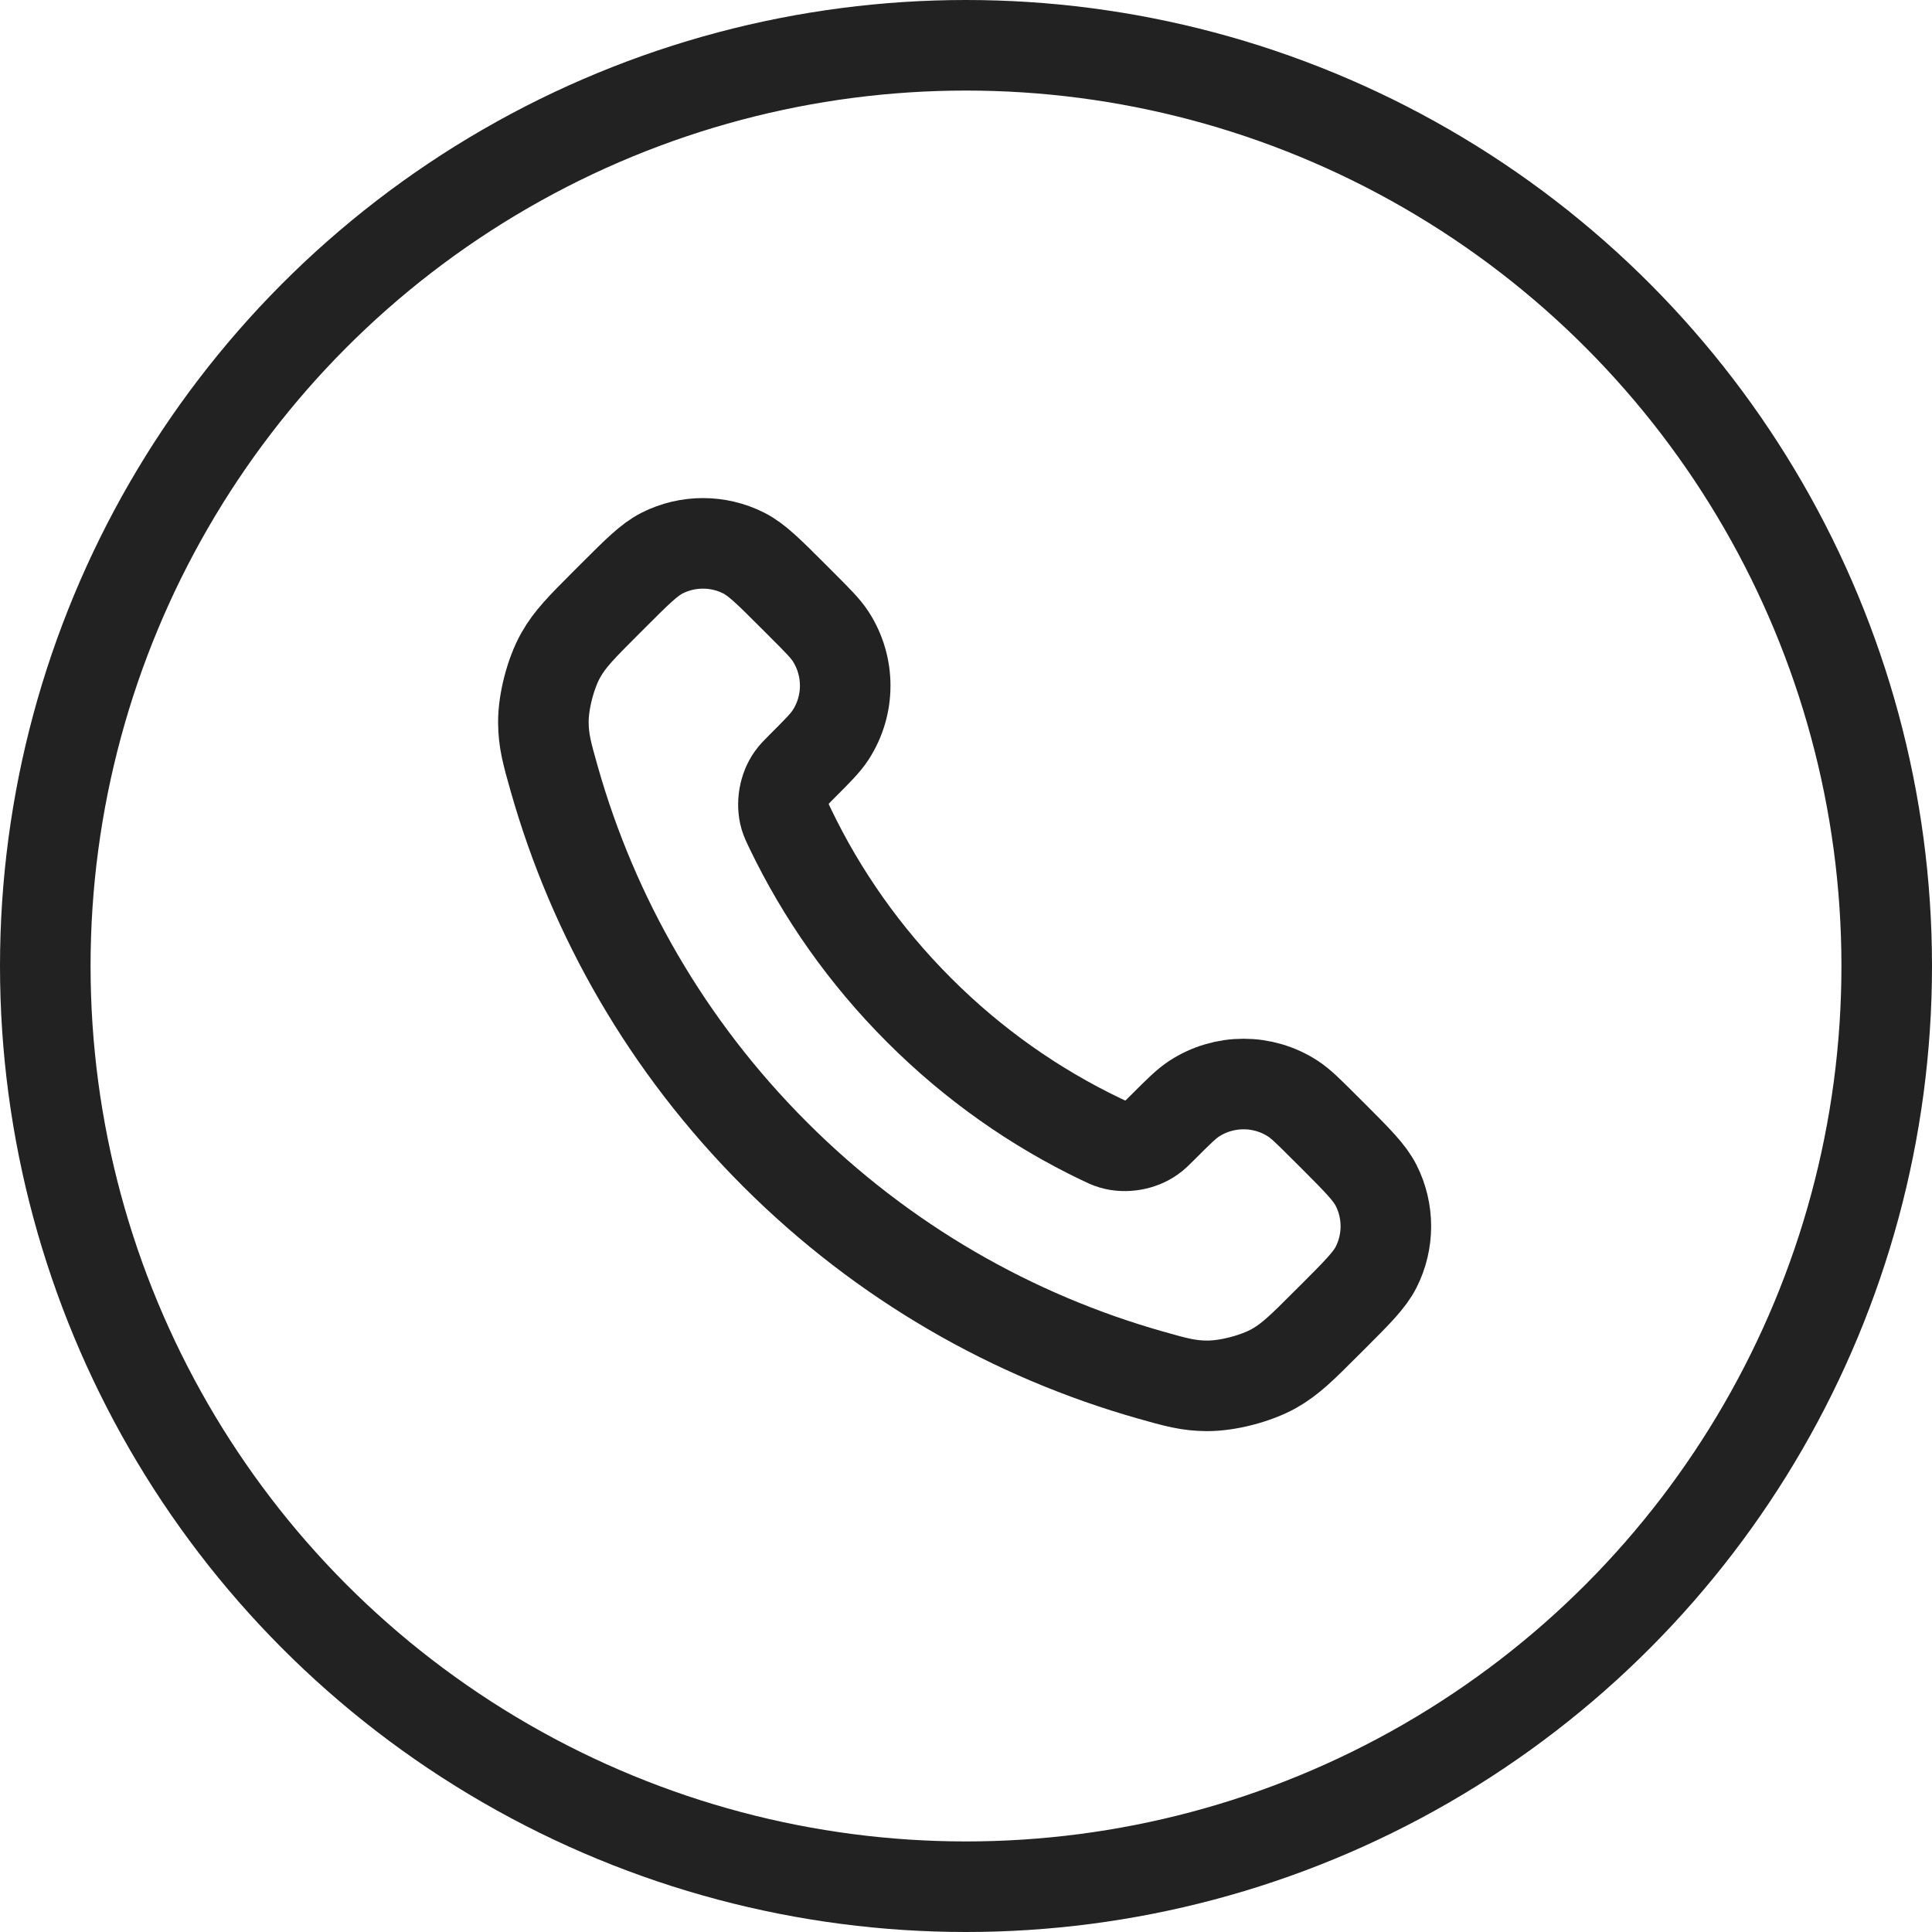
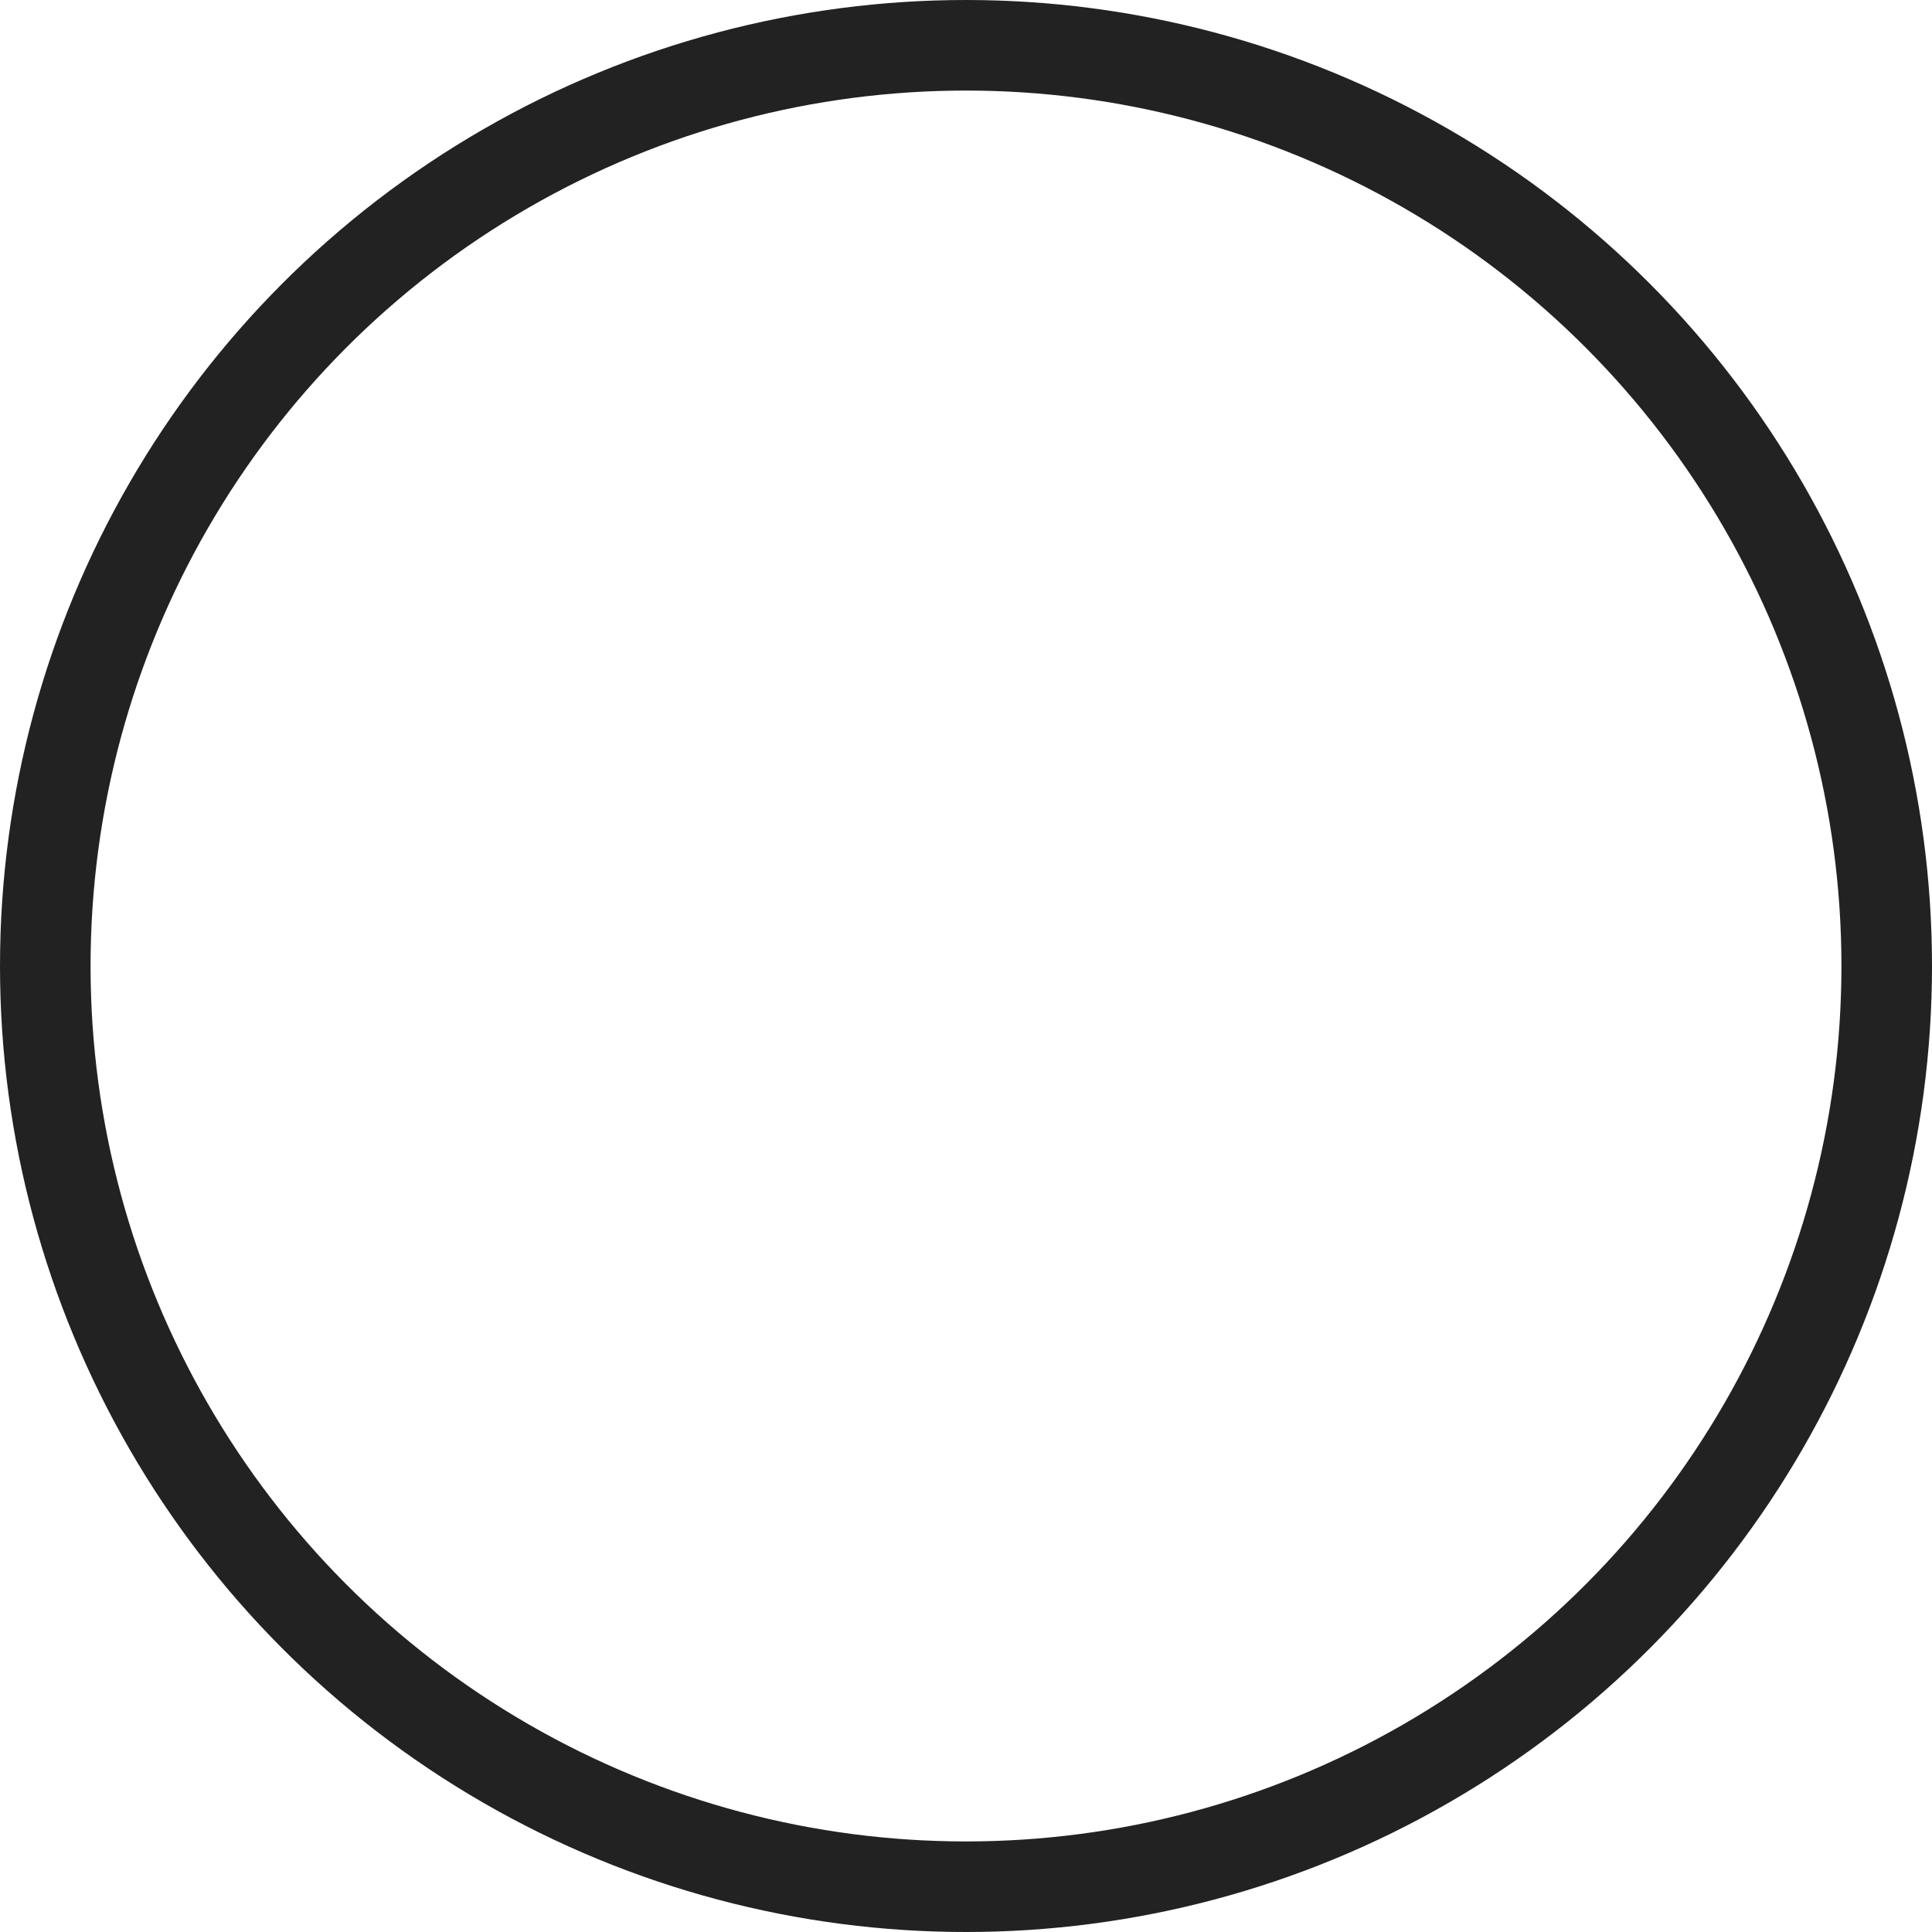
<svg xmlns="http://www.w3.org/2000/svg" width="32" height="32" viewBox="0 0 32 32" fill="none">
  <circle cx="16" cy="16" r="15.25" stroke="#222222" stroke-width="1.5" />
-   <path d="M13.088 13.724C13.61 14.811 14.322 15.83 15.223 16.731C16.124 17.633 17.143 18.344 18.23 18.866C18.324 18.911 18.37 18.933 18.43 18.951C18.64 19.012 18.898 18.968 19.076 18.84C19.126 18.805 19.169 18.762 19.255 18.676C19.517 18.414 19.648 18.283 19.78 18.197C20.277 17.874 20.918 17.874 21.415 18.197C21.547 18.283 21.678 18.414 21.94 18.676L22.087 18.822C22.485 19.221 22.684 19.42 22.793 19.634C23.008 20.06 23.008 20.562 22.793 20.988C22.684 21.202 22.485 21.401 22.087 21.8L21.968 21.918C21.571 22.316 21.372 22.514 21.102 22.666C20.803 22.834 20.337 22.955 19.994 22.954C19.684 22.953 19.472 22.893 19.049 22.773C16.774 22.127 14.627 20.909 12.836 19.118C11.045 17.327 9.827 15.18 9.181 12.905C9.061 12.482 9.001 12.27 9 11.96C8.999 11.617 9.12 11.151 9.288 10.852C9.44 10.582 9.639 10.383 10.036 9.986L10.154 9.868C10.553 9.469 10.752 9.27 10.966 9.161C11.392 8.946 11.894 8.946 12.32 9.161C12.534 9.27 12.733 9.469 13.132 9.868L13.278 10.014C13.54 10.276 13.671 10.407 13.757 10.539C14.08 11.036 14.08 11.677 13.757 12.174C13.671 12.306 13.54 12.437 13.278 12.699C13.192 12.785 13.149 12.828 13.114 12.878C12.986 13.056 12.942 13.314 13.003 13.525C13.021 13.584 13.043 13.63 13.088 13.724Z" stroke="#222222" stroke-width="1.5" stroke-linecap="round" stroke-linejoin="round" />
</svg>